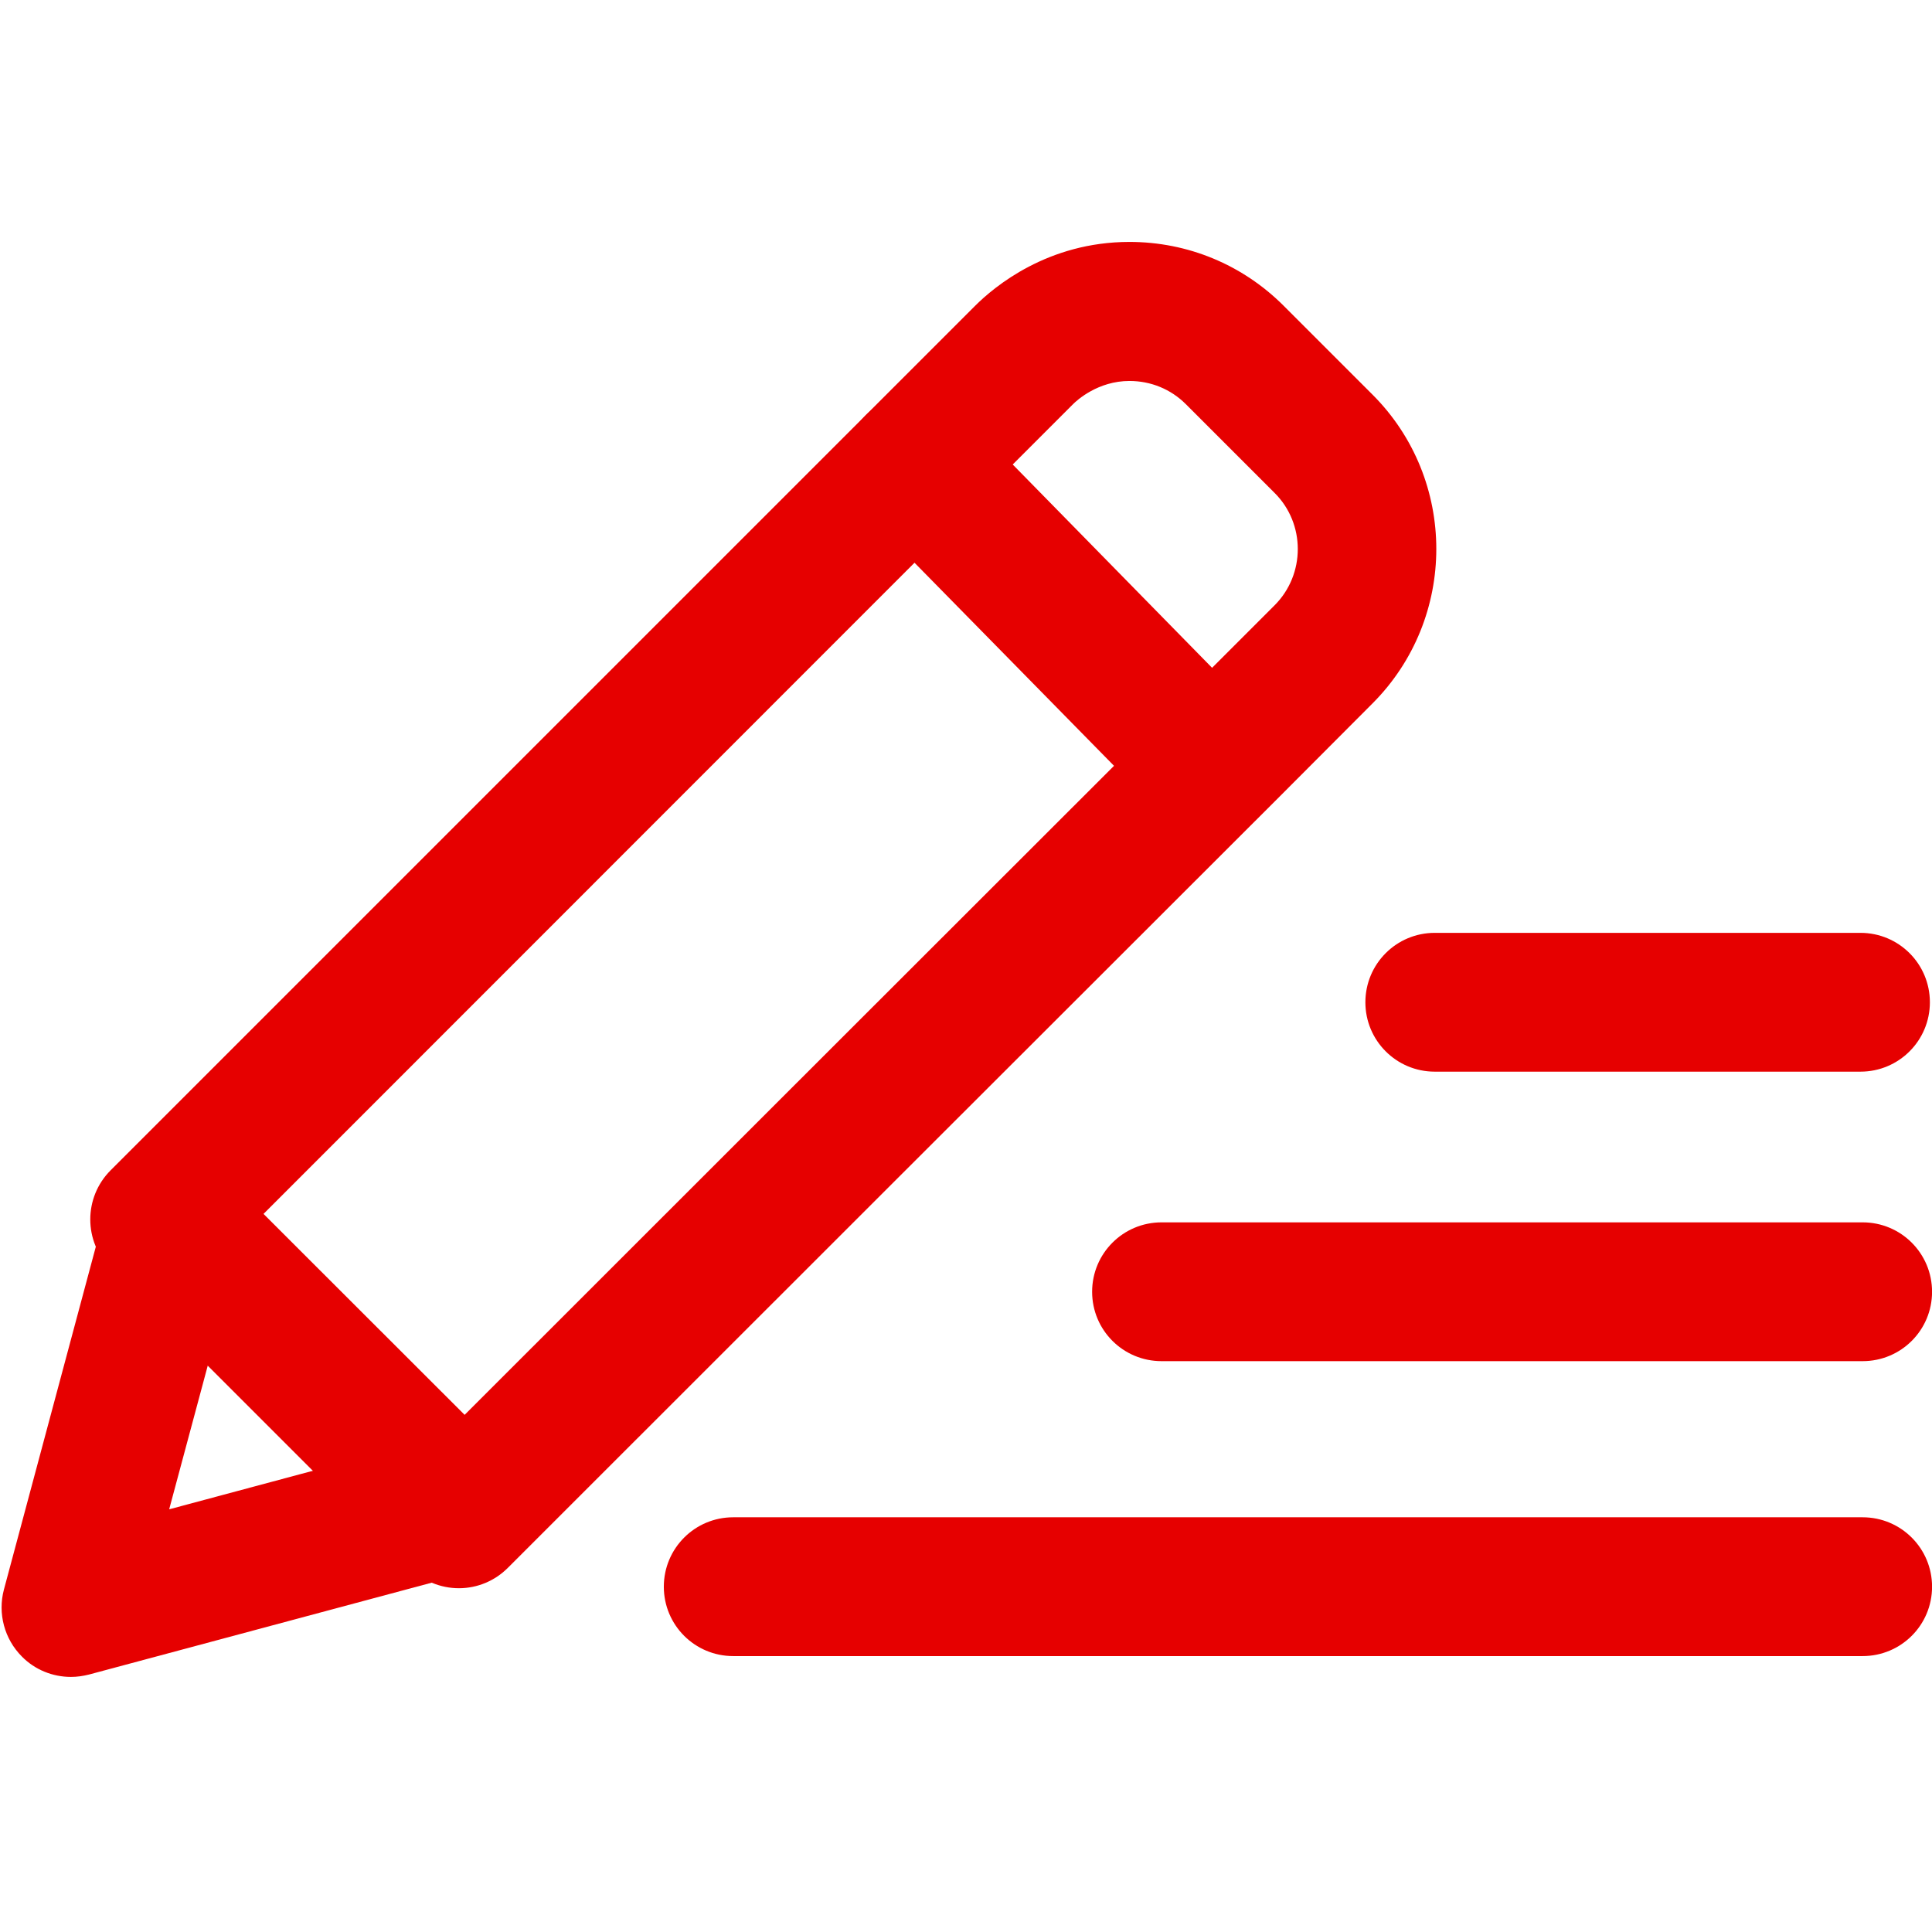
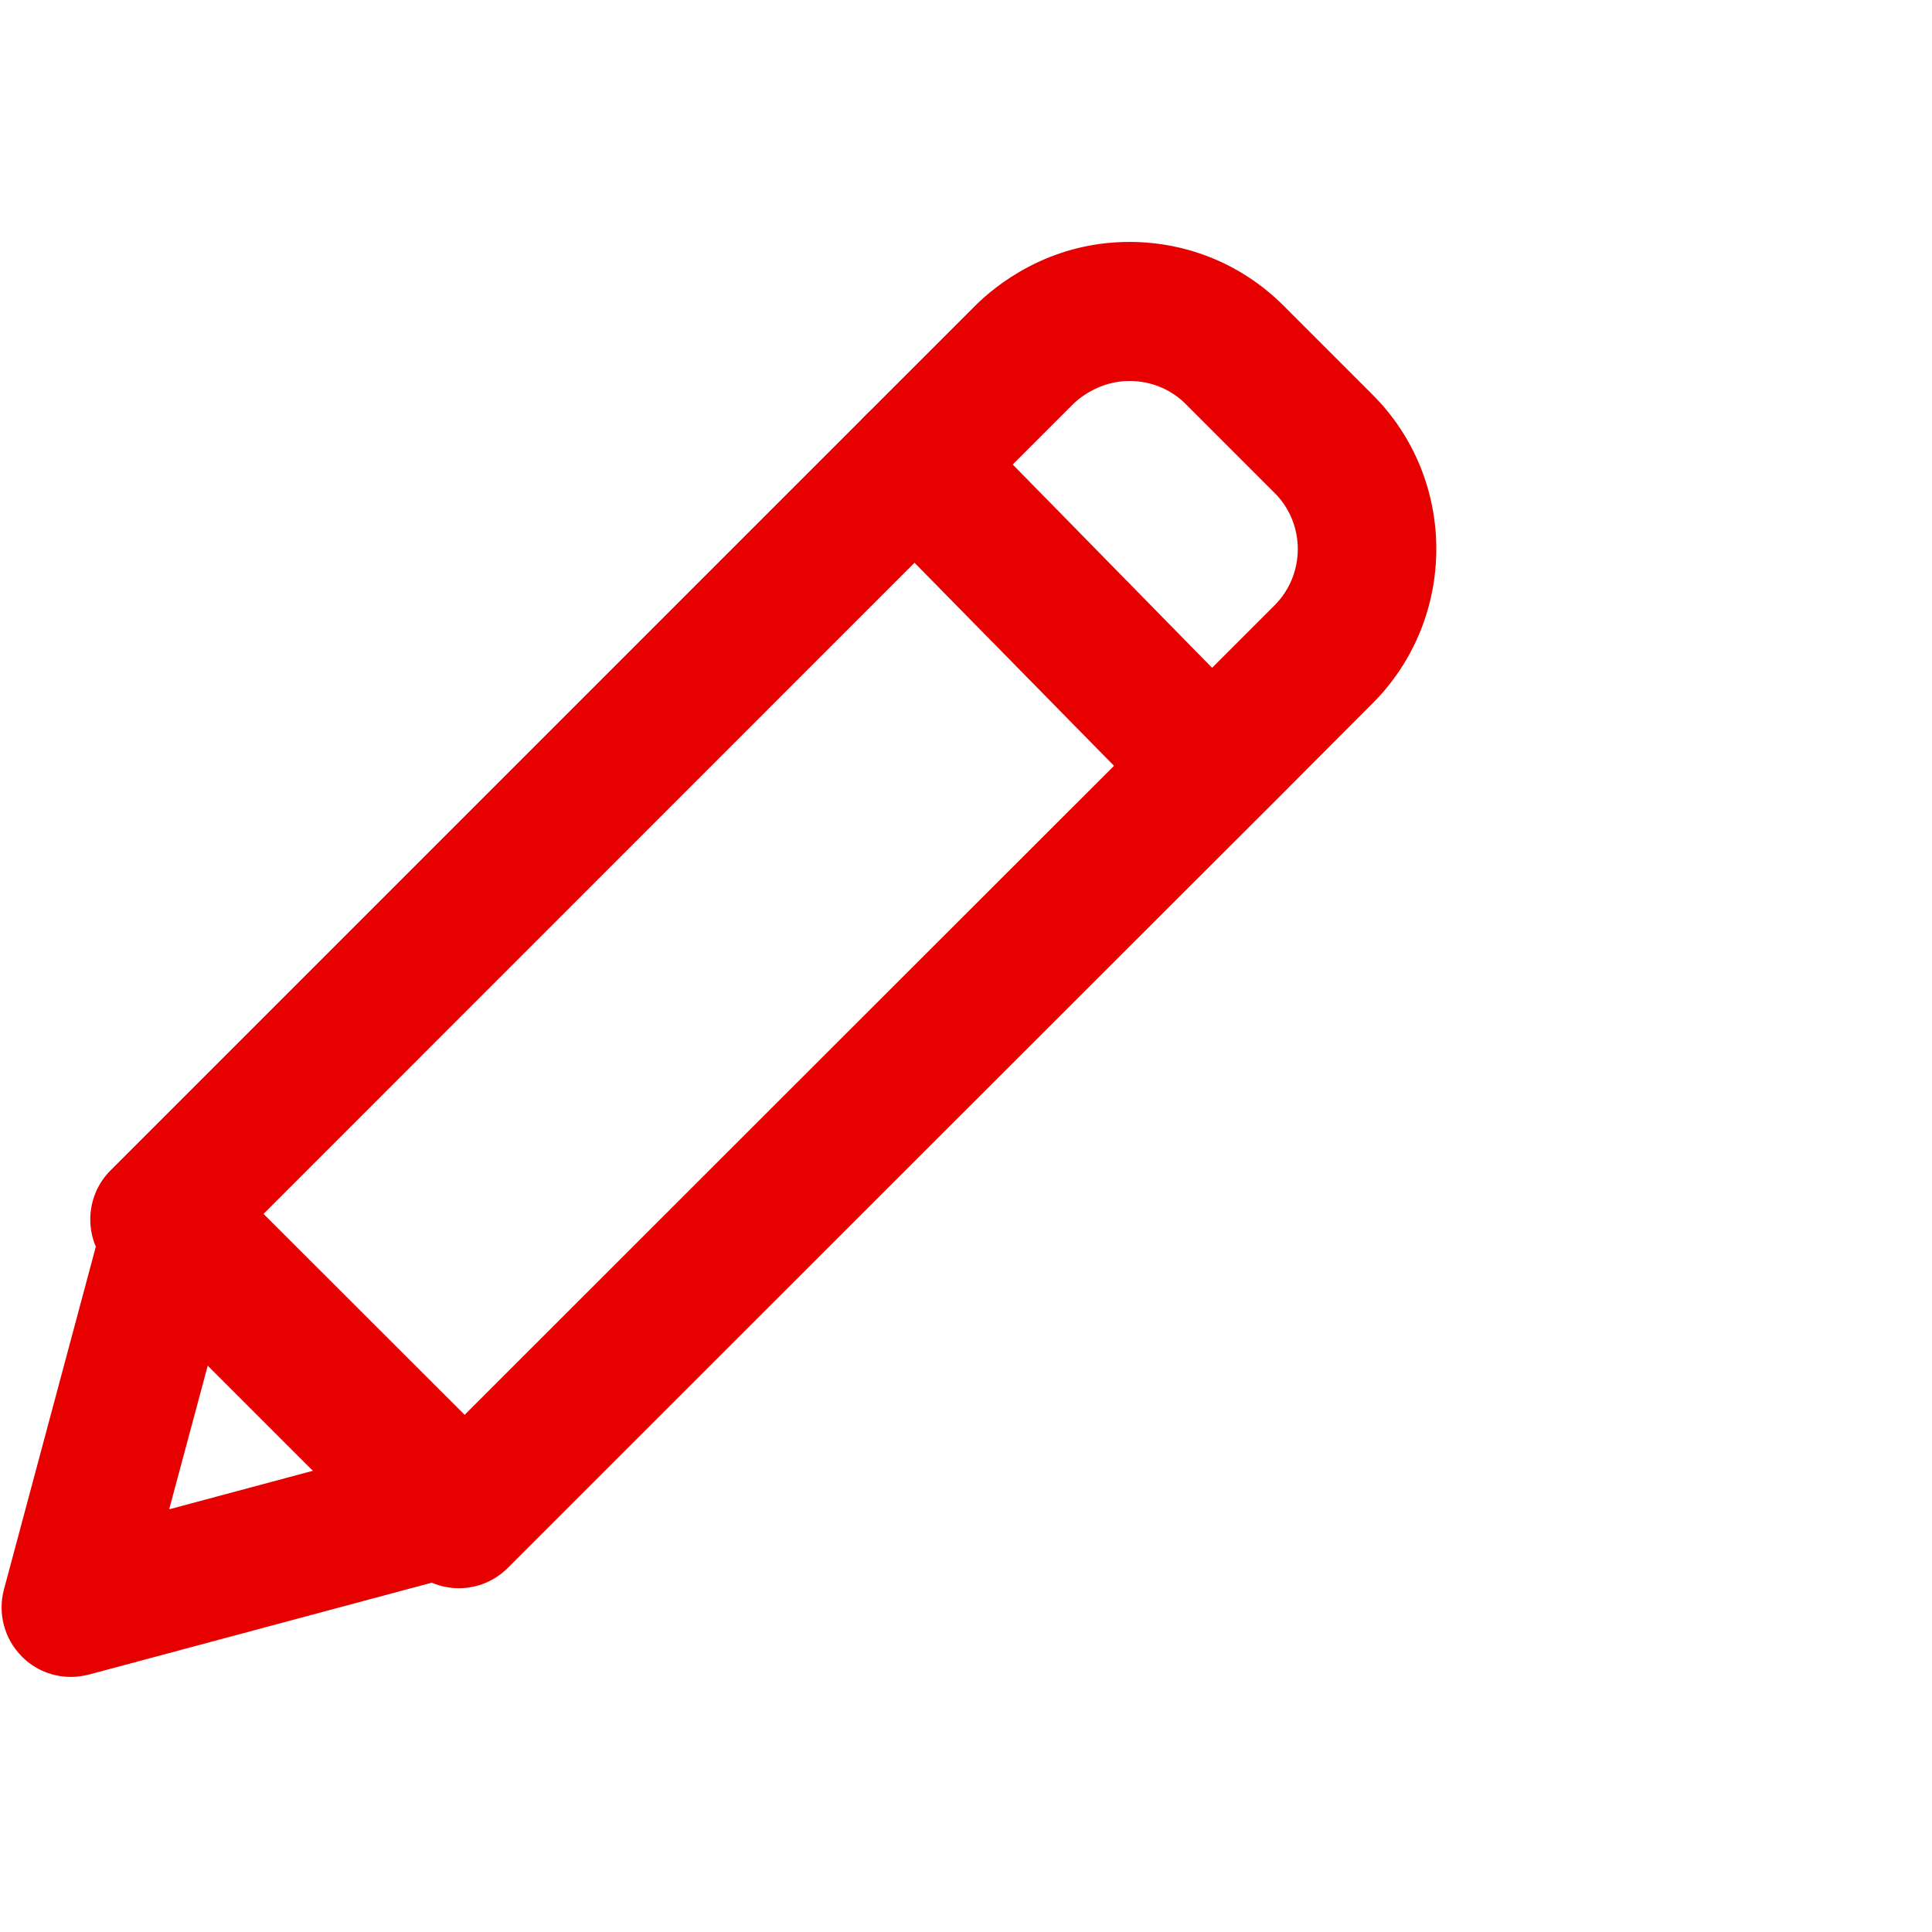
<svg xmlns="http://www.w3.org/2000/svg" width="32px" height="32px" viewBox="0 0 32 32" version="1.1">
  <title>编组</title>
  <g id="页面-1" stroke="none" stroke-width="1" fill="none" fill-rule="evenodd">
    <g id="全文（按钮）-方案2" transform="translate(-338, -761)" fill="#e60000" fill-rule="nonzero">
      <g id="编组-4" transform="translate(299, 745)">
        <g id="编组-3备份" transform="translate(21, 16)">
          <g id="编组" transform="translate(18, 0)">
            <g id="修改-(2)" transform="translate(0, 4)">
              <path d="M7.601,22.306 C7.295,22.306 7.004,22.184 6.789,21.968 L1.832,17.011 C1.383,16.562 1.383,15.833 1.832,15.384 L16.149,1.067 C16.469,0.747 17.353,0.007 18.707,0.007 C19.673,0.007 20.582,0.384 21.264,1.067 L22.733,2.536 C24.142,3.944 24.142,6.239 22.733,7.651 L21.193,9.195 C17.033,13.351 12.733,17.647 8.412,21.968 C8.197,22.184 7.906,22.306 7.601,22.306 Z M4.271,16.2 L7.601,19.529 C11.649,15.481 15.672,11.462 19.569,7.568 L21.11,6.027 C21.624,5.514 21.624,4.673 21.11,4.163 L19.641,2.694 C19.393,2.446 19.062,2.31 18.707,2.31 C18.186,2.31 17.838,2.629 17.773,2.694 L4.271,16.2 Z" id="形状" />
              <path d="M3.696,15.438 L8.366,20.104 C8.657,20.395 8.768,20.819 8.664,21.214 C8.556,21.609 8.247,21.922 7.852,22.026 L1.473,23.736 C1.372,23.761 1.275,23.775 1.175,23.775 C0.873,23.775 0.578,23.657 0.363,23.438 C0.072,23.147 -0.04,22.723 0.065,22.328 L1.774,15.952 C1.882,15.557 2.191,15.244 2.586,15.14 C2.981,15.032 3.405,15.147 3.696,15.438 Z M3.481,18.47 L2.802,20.999 L5.334,20.32 L3.481,18.47 Z" id="形状结合" />
              <path d="M19.511,9.274 C19.213,9.274 18.915,9.159 18.693,8.93 L14.335,4.494 C13.89,4.041 13.897,3.312 14.35,2.866 C14.802,2.421 15.532,2.428 15.977,2.881 L20.33,7.32 C20.776,7.773 20.769,8.502 20.316,8.948 C20.093,9.163 19.802,9.274 19.511,9.274 L19.511,9.274 Z" id="路径" />
-               <path d="M30.851,23.43 L12.144,23.43 C11.509,23.43 10.995,22.917 10.995,22.281 C10.995,21.645 11.509,21.131 12.144,21.131 L30.851,21.131 C31.487,21.131 32.001,21.645 32.001,22.281 C32.001,22.917 31.487,23.43 30.851,23.43 Z" id="路径" />
-               <path d="M30.851,18.545 L19.239,18.545 C18.603,18.545 18.089,18.032 18.089,17.396 C18.089,16.76 18.603,16.246 19.239,16.246 L30.851,16.246 C31.487,16.246 32.001,16.76 32.001,17.396 C32.001,18.032 31.487,18.545 30.851,18.545 L30.851,18.545 Z" id="路径" />
-               <path d="M30.815,13.75 L23.764,13.75 C23.129,13.75 22.615,13.236 22.615,12.601 C22.615,11.965 23.129,11.451 23.764,11.451 L30.815,11.451 C31.451,11.451 31.965,11.965 31.965,12.601 C31.965,13.236 31.451,13.75 30.815,13.75 L30.815,13.75 Z" id="路径" />
            </g>
          </g>
        </g>
      </g>
    </g>
  </g>
</svg>